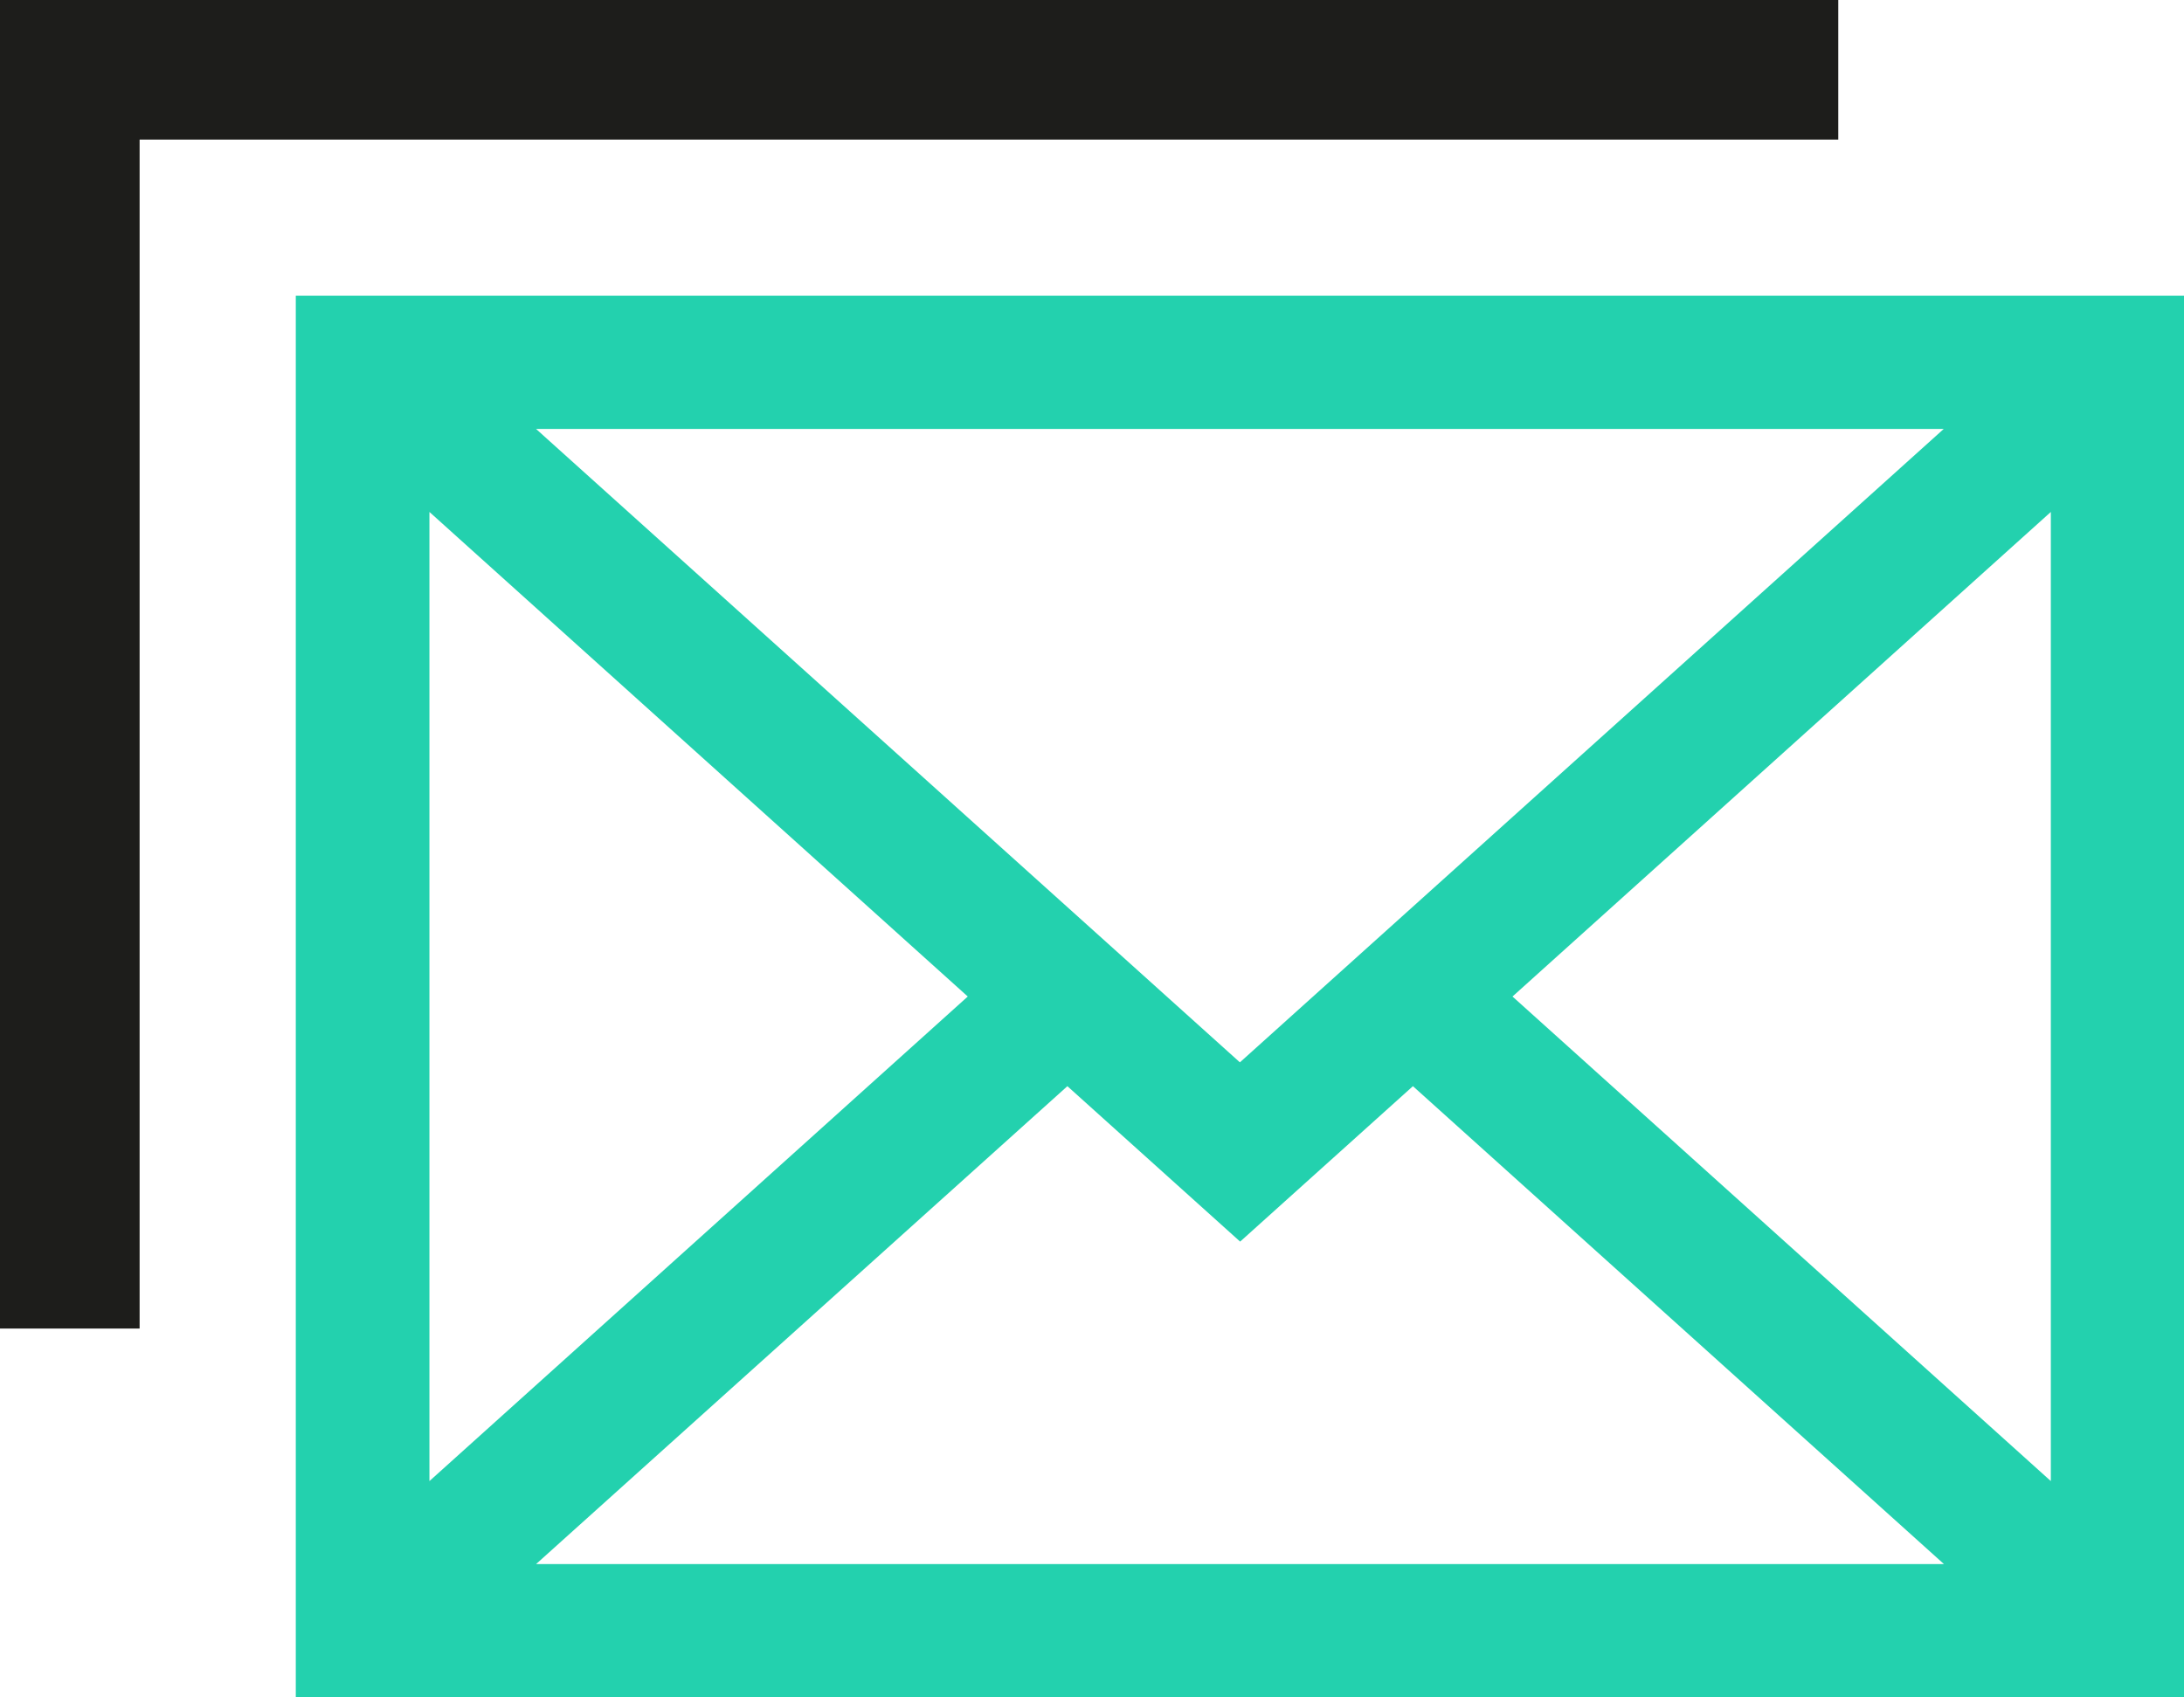
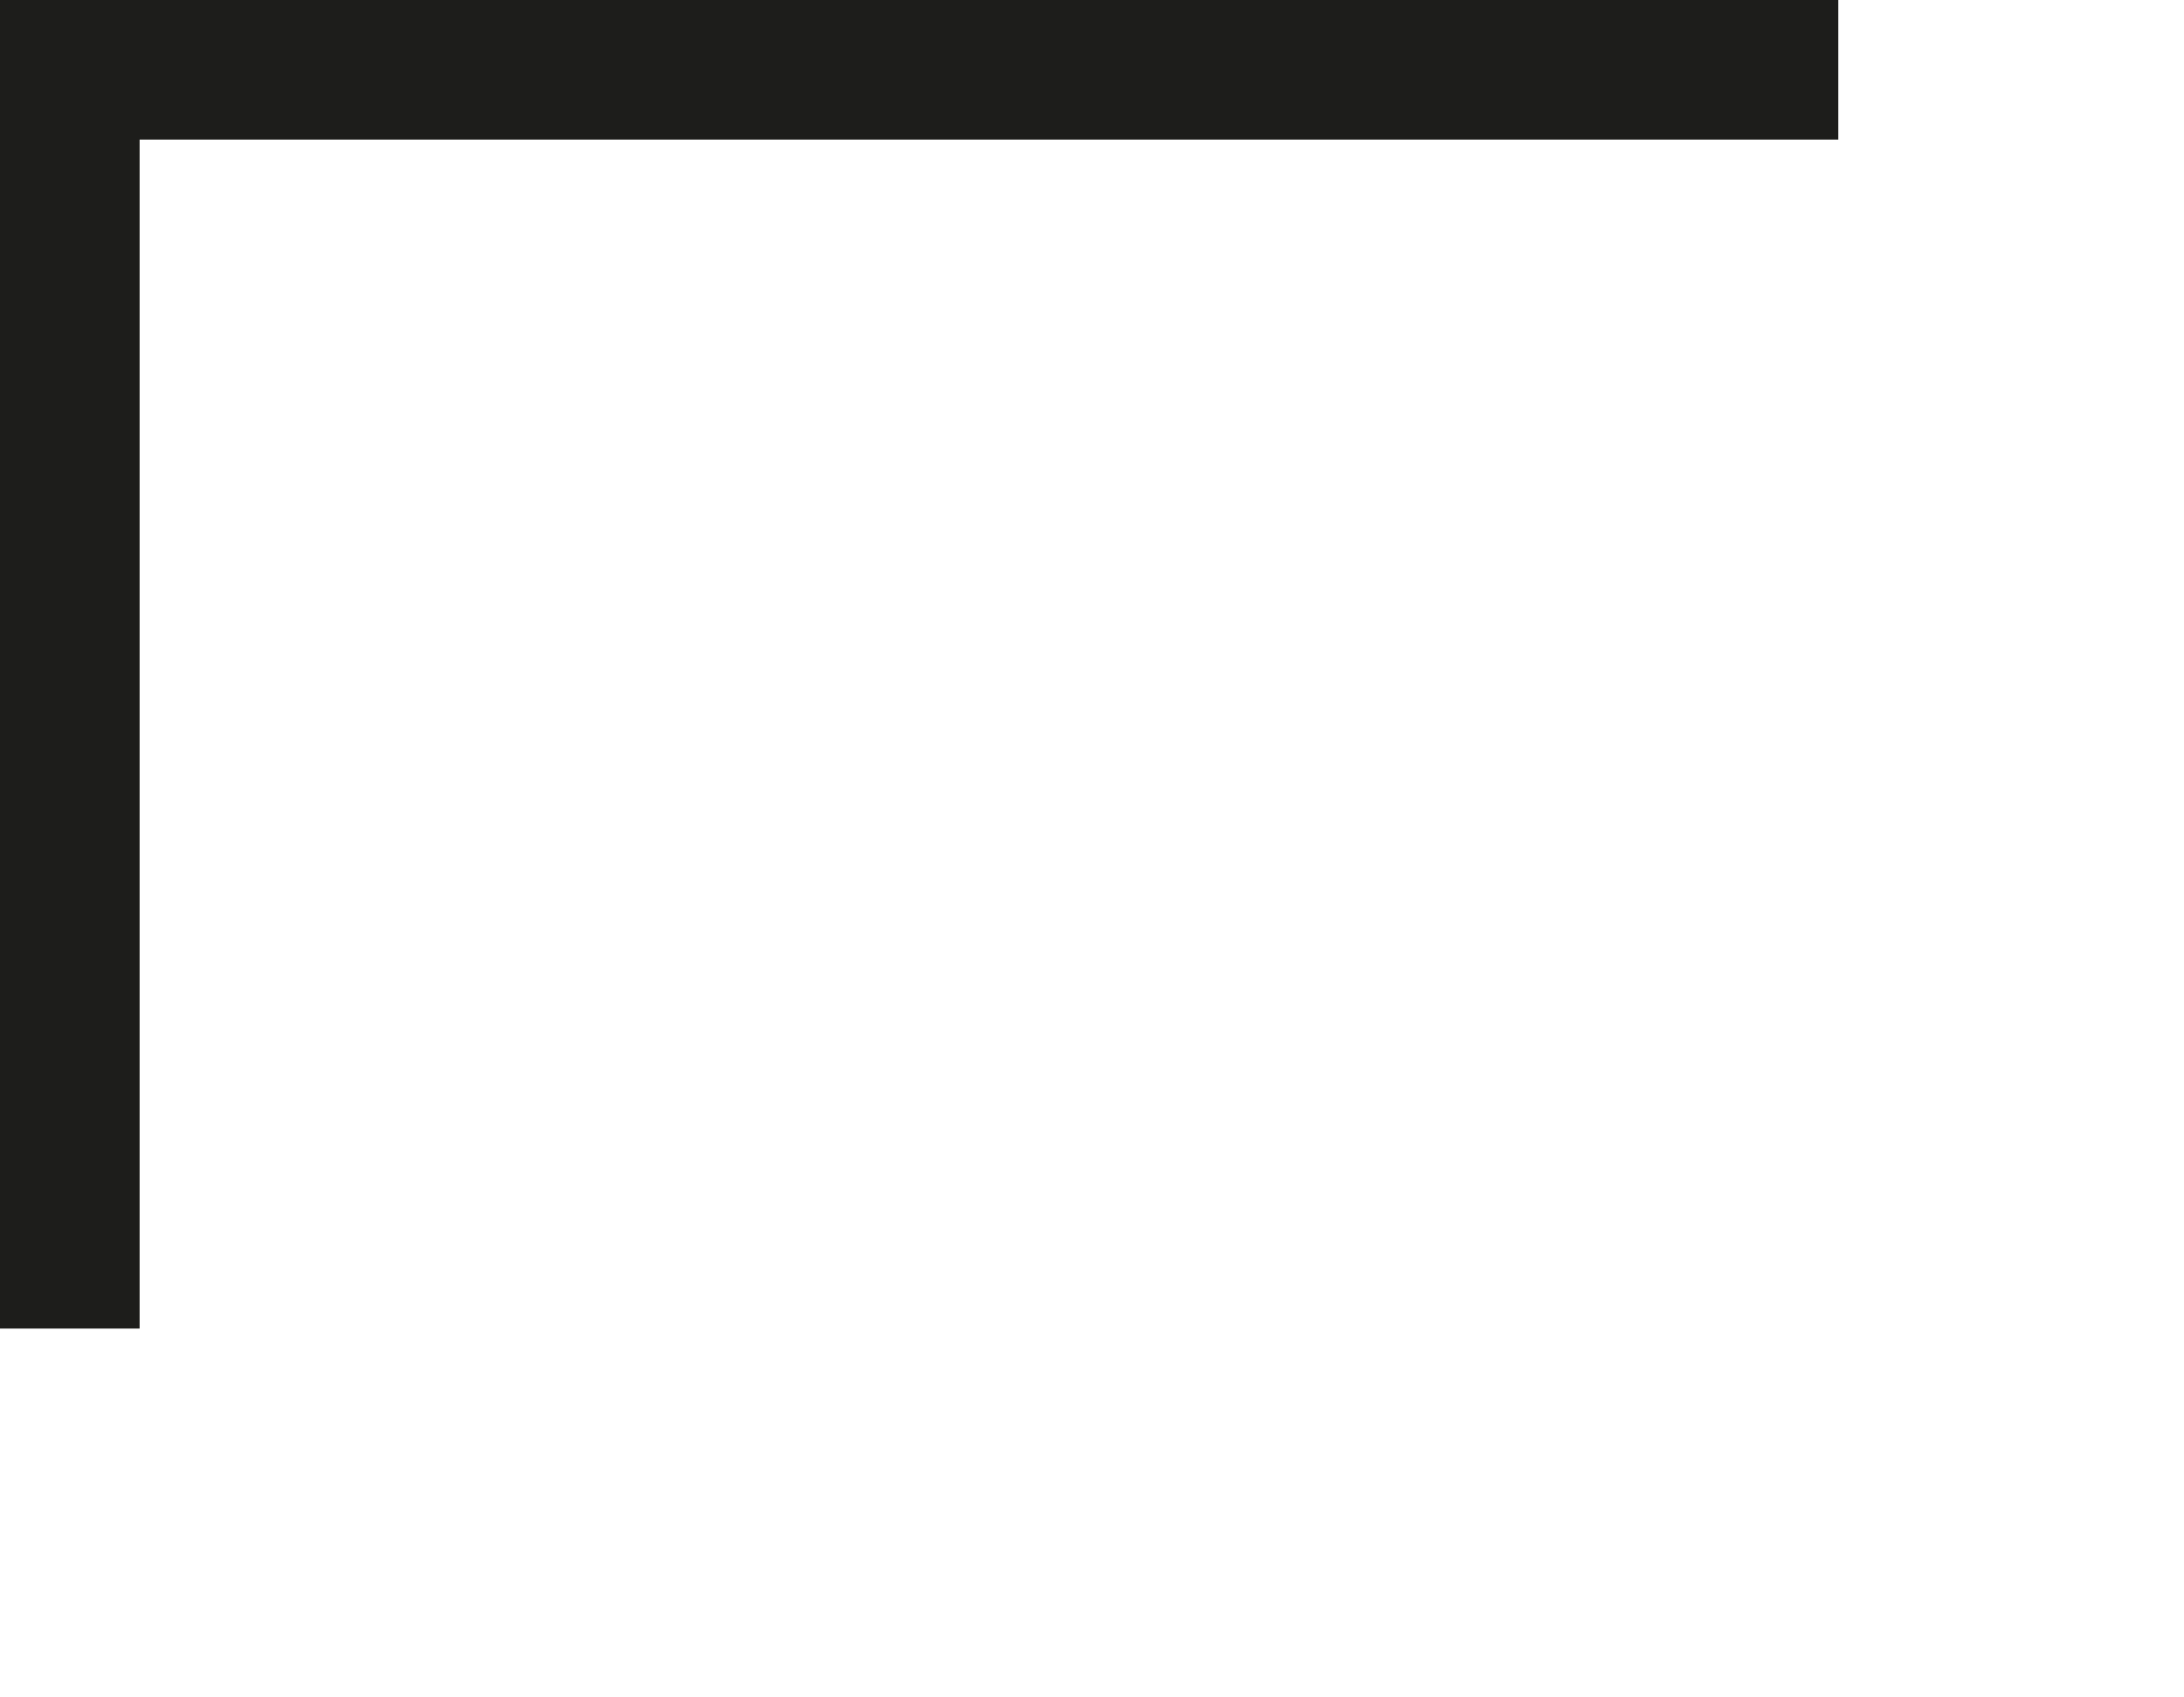
<svg xmlns="http://www.w3.org/2000/svg" viewBox="0 0 369.18 286.98">
  <defs>
    <style>.cls-1{fill:#1d1d1b;}.cls-2{fill:#23d1ae;}</style>
  </defs>
  <g id="Слой_2" data-name="Слой 2">
    <g id="Layer_1" data-name="Layer 1">
      <polygon class="cls-1" points="310.74 0 0 0 0 224.63 23.6 224.63 23.6 23.6 310.74 23.6 310.74 0" />
-       <path class="cls-2" d="M50,50V287H369.18V50ZM209.59,179.62,90.62,72.53H328.56Zm-46-11.13-91,81.93V86.56Zm16.84,15.16,29.2,26.28,29.21-26.28,89.76,80.8H90.62Zm75.24-15.16,91-81.93V250.42Z" />
    </g>
  </g>
</svg>